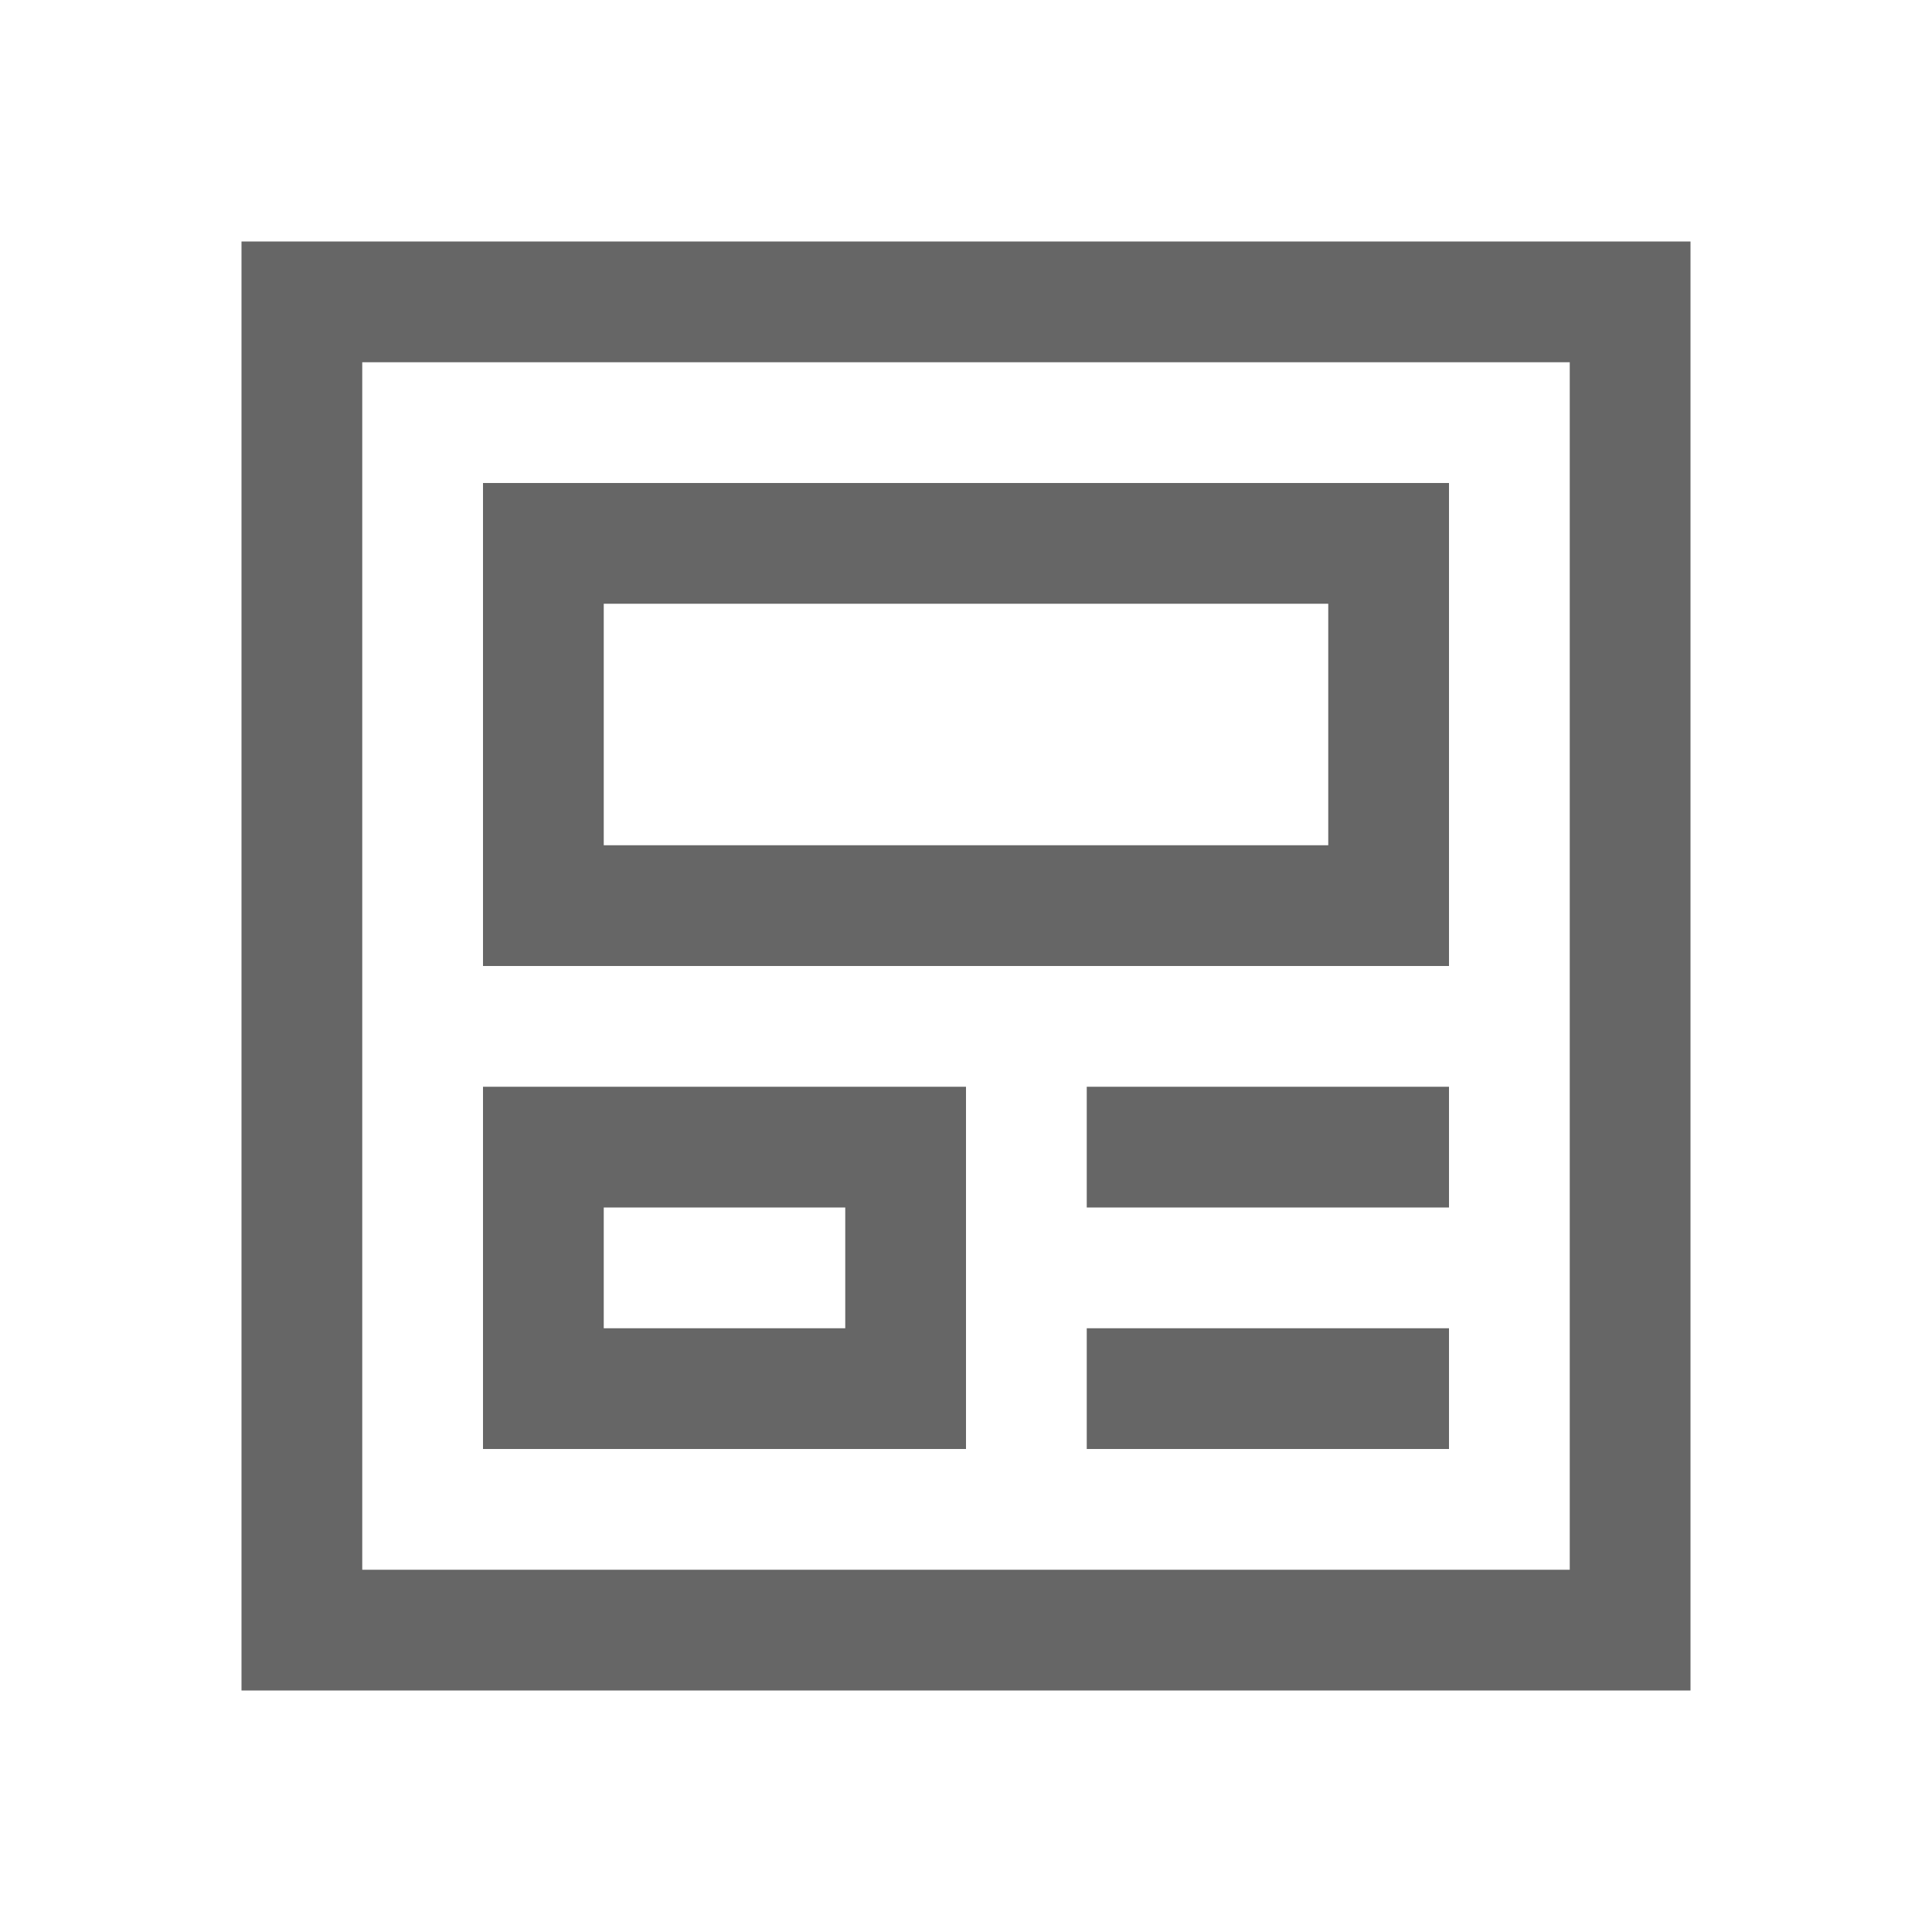
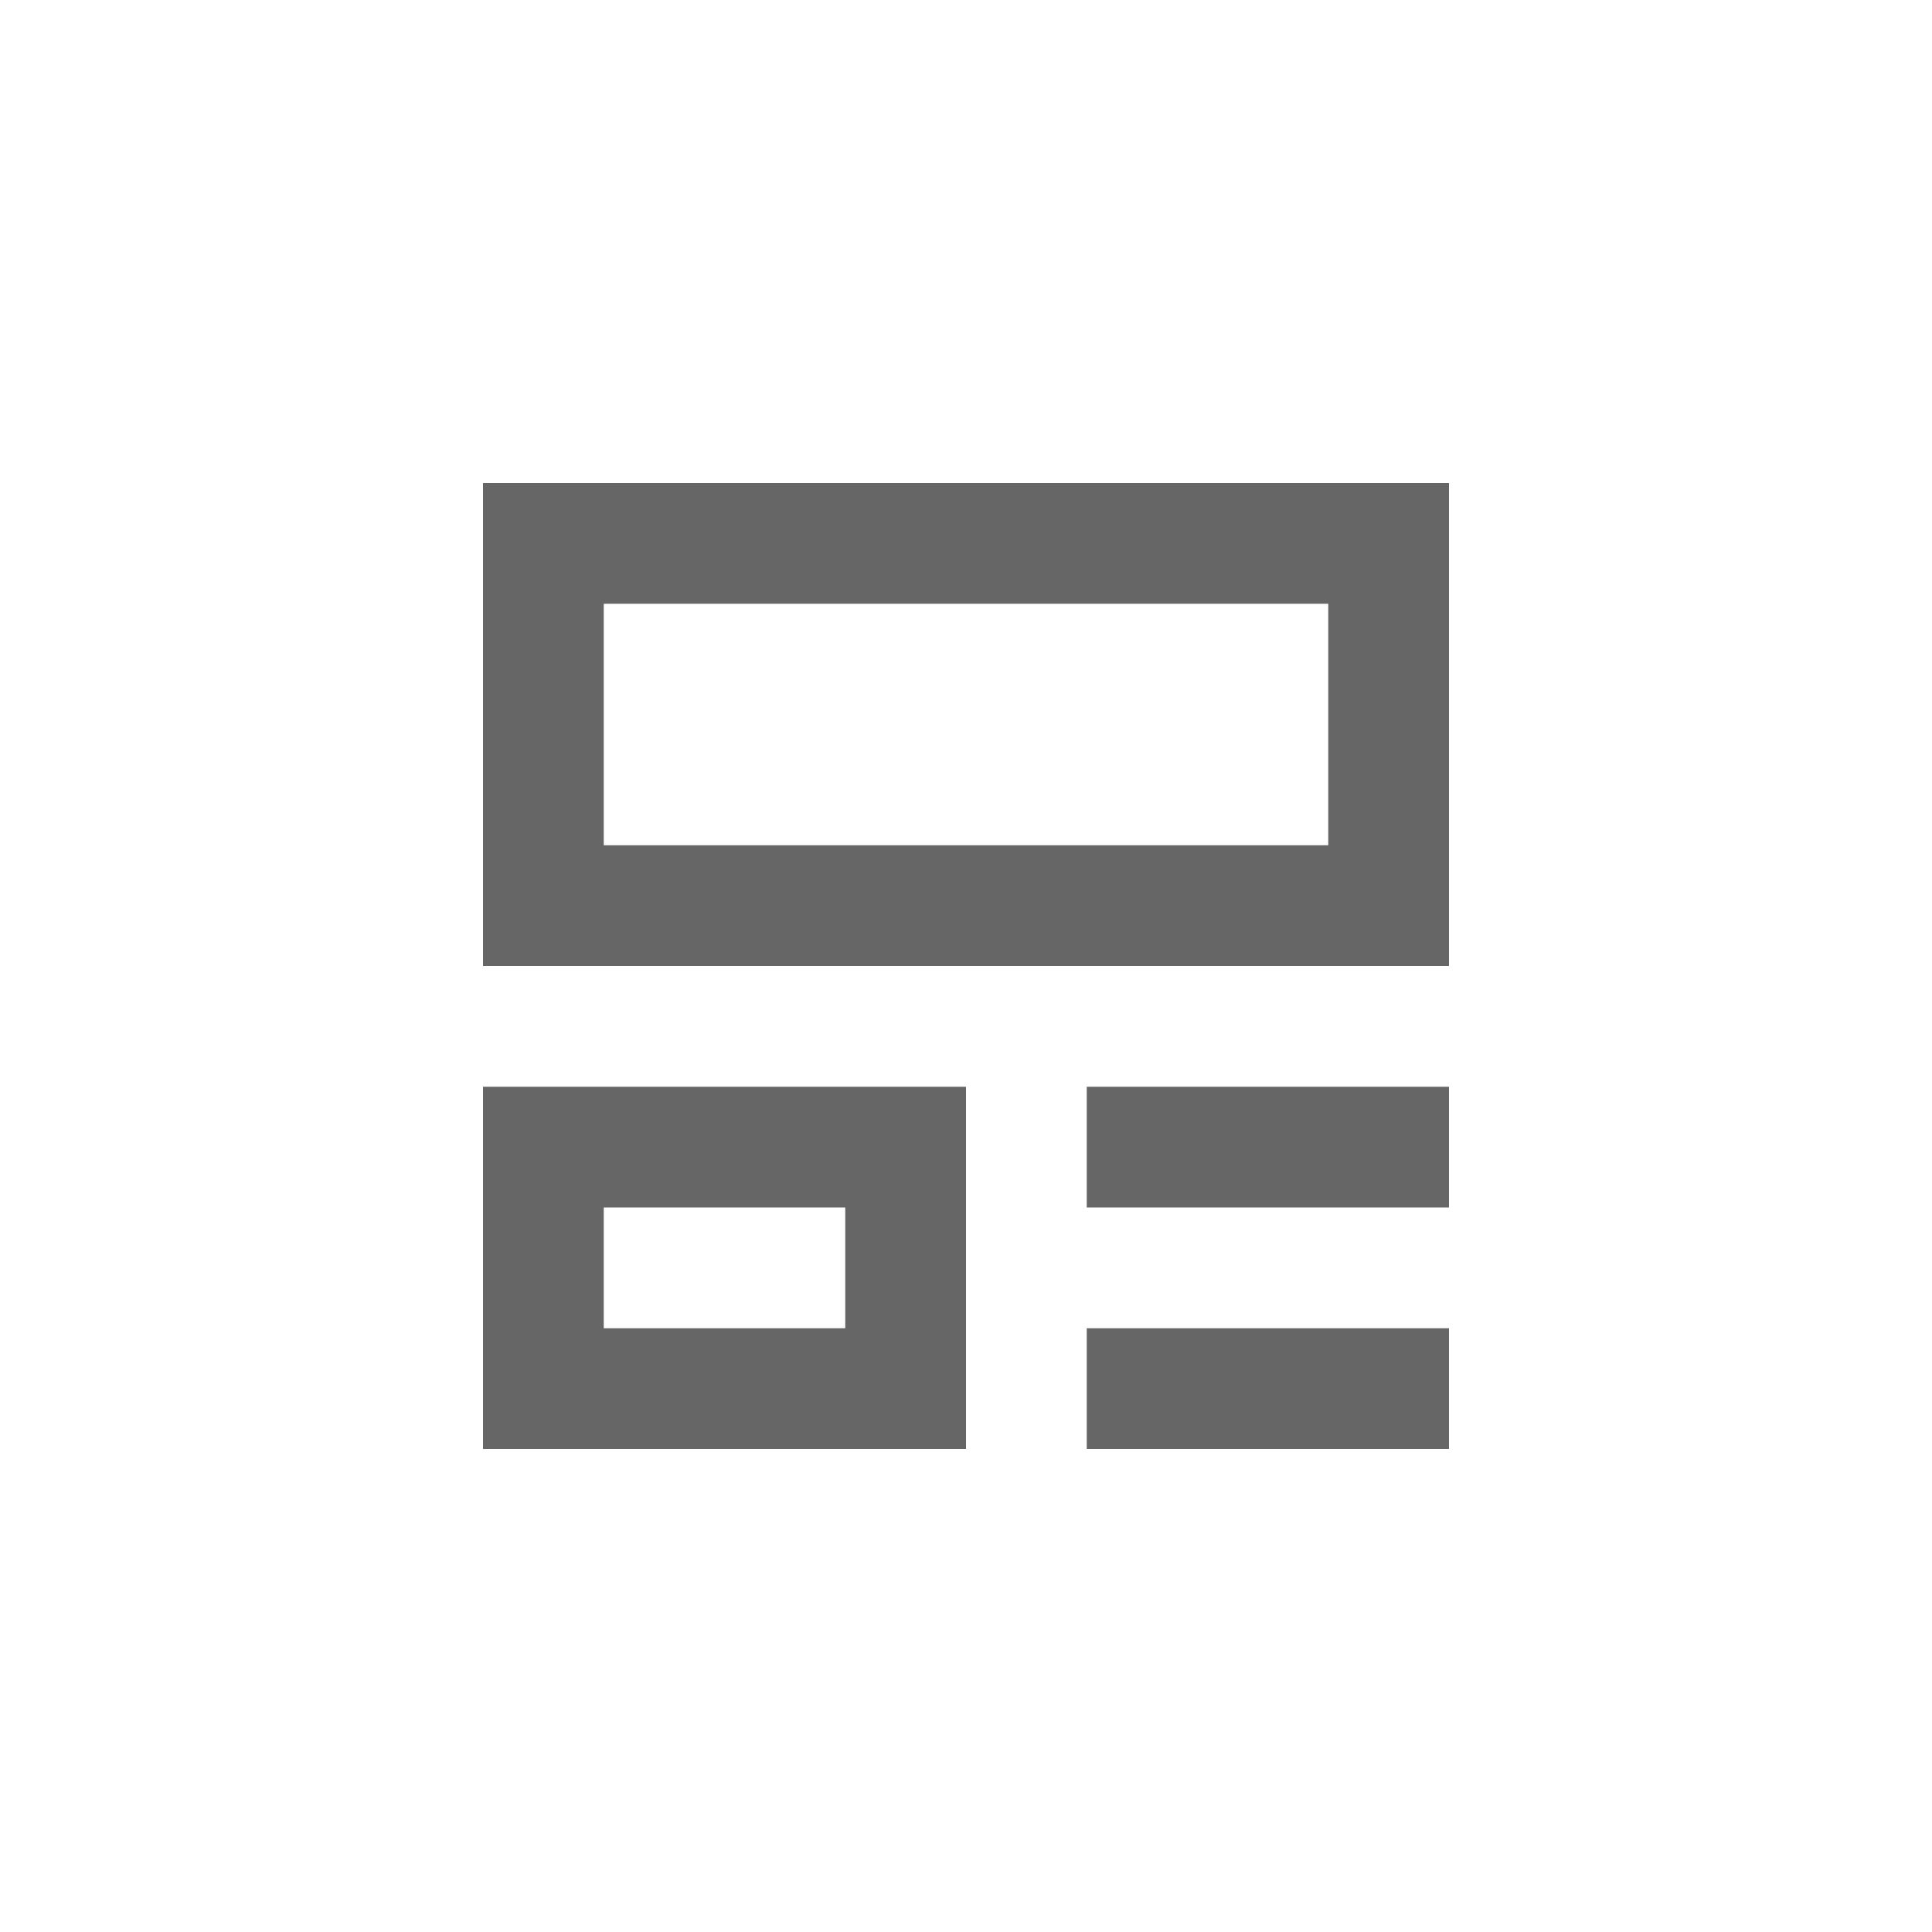
<svg xmlns="http://www.w3.org/2000/svg" fill="#666666" id="Layer_1" data-name="Layer 1" viewBox="0 0 16 16" width="800px" height="800px">
  <g id="SVGRepo_bgCarrier" stroke-width="0" />
  <g id="SVGRepo_tracerCarrier" stroke-linecap="round" stroke-linejoin="round" />
  <g id="SVGRepo_iconCarrier">
-     <path class="cls-1" d="M2,2V14H14V2ZM13,13H3V3H13Z" />
    <rect class="cls-1" x="9" y="9" width="3" height="1" />
    <path class="cls-1" d="M12,4H4V8h8ZM11,7H5V5h6Z" />
    <path class="cls-1" d="M8,9H4v3H8ZM7,11H5V10H7Z" />
    <rect class="cls-1" x="9" y="11" width="3" height="1" />
  </g>
</svg>